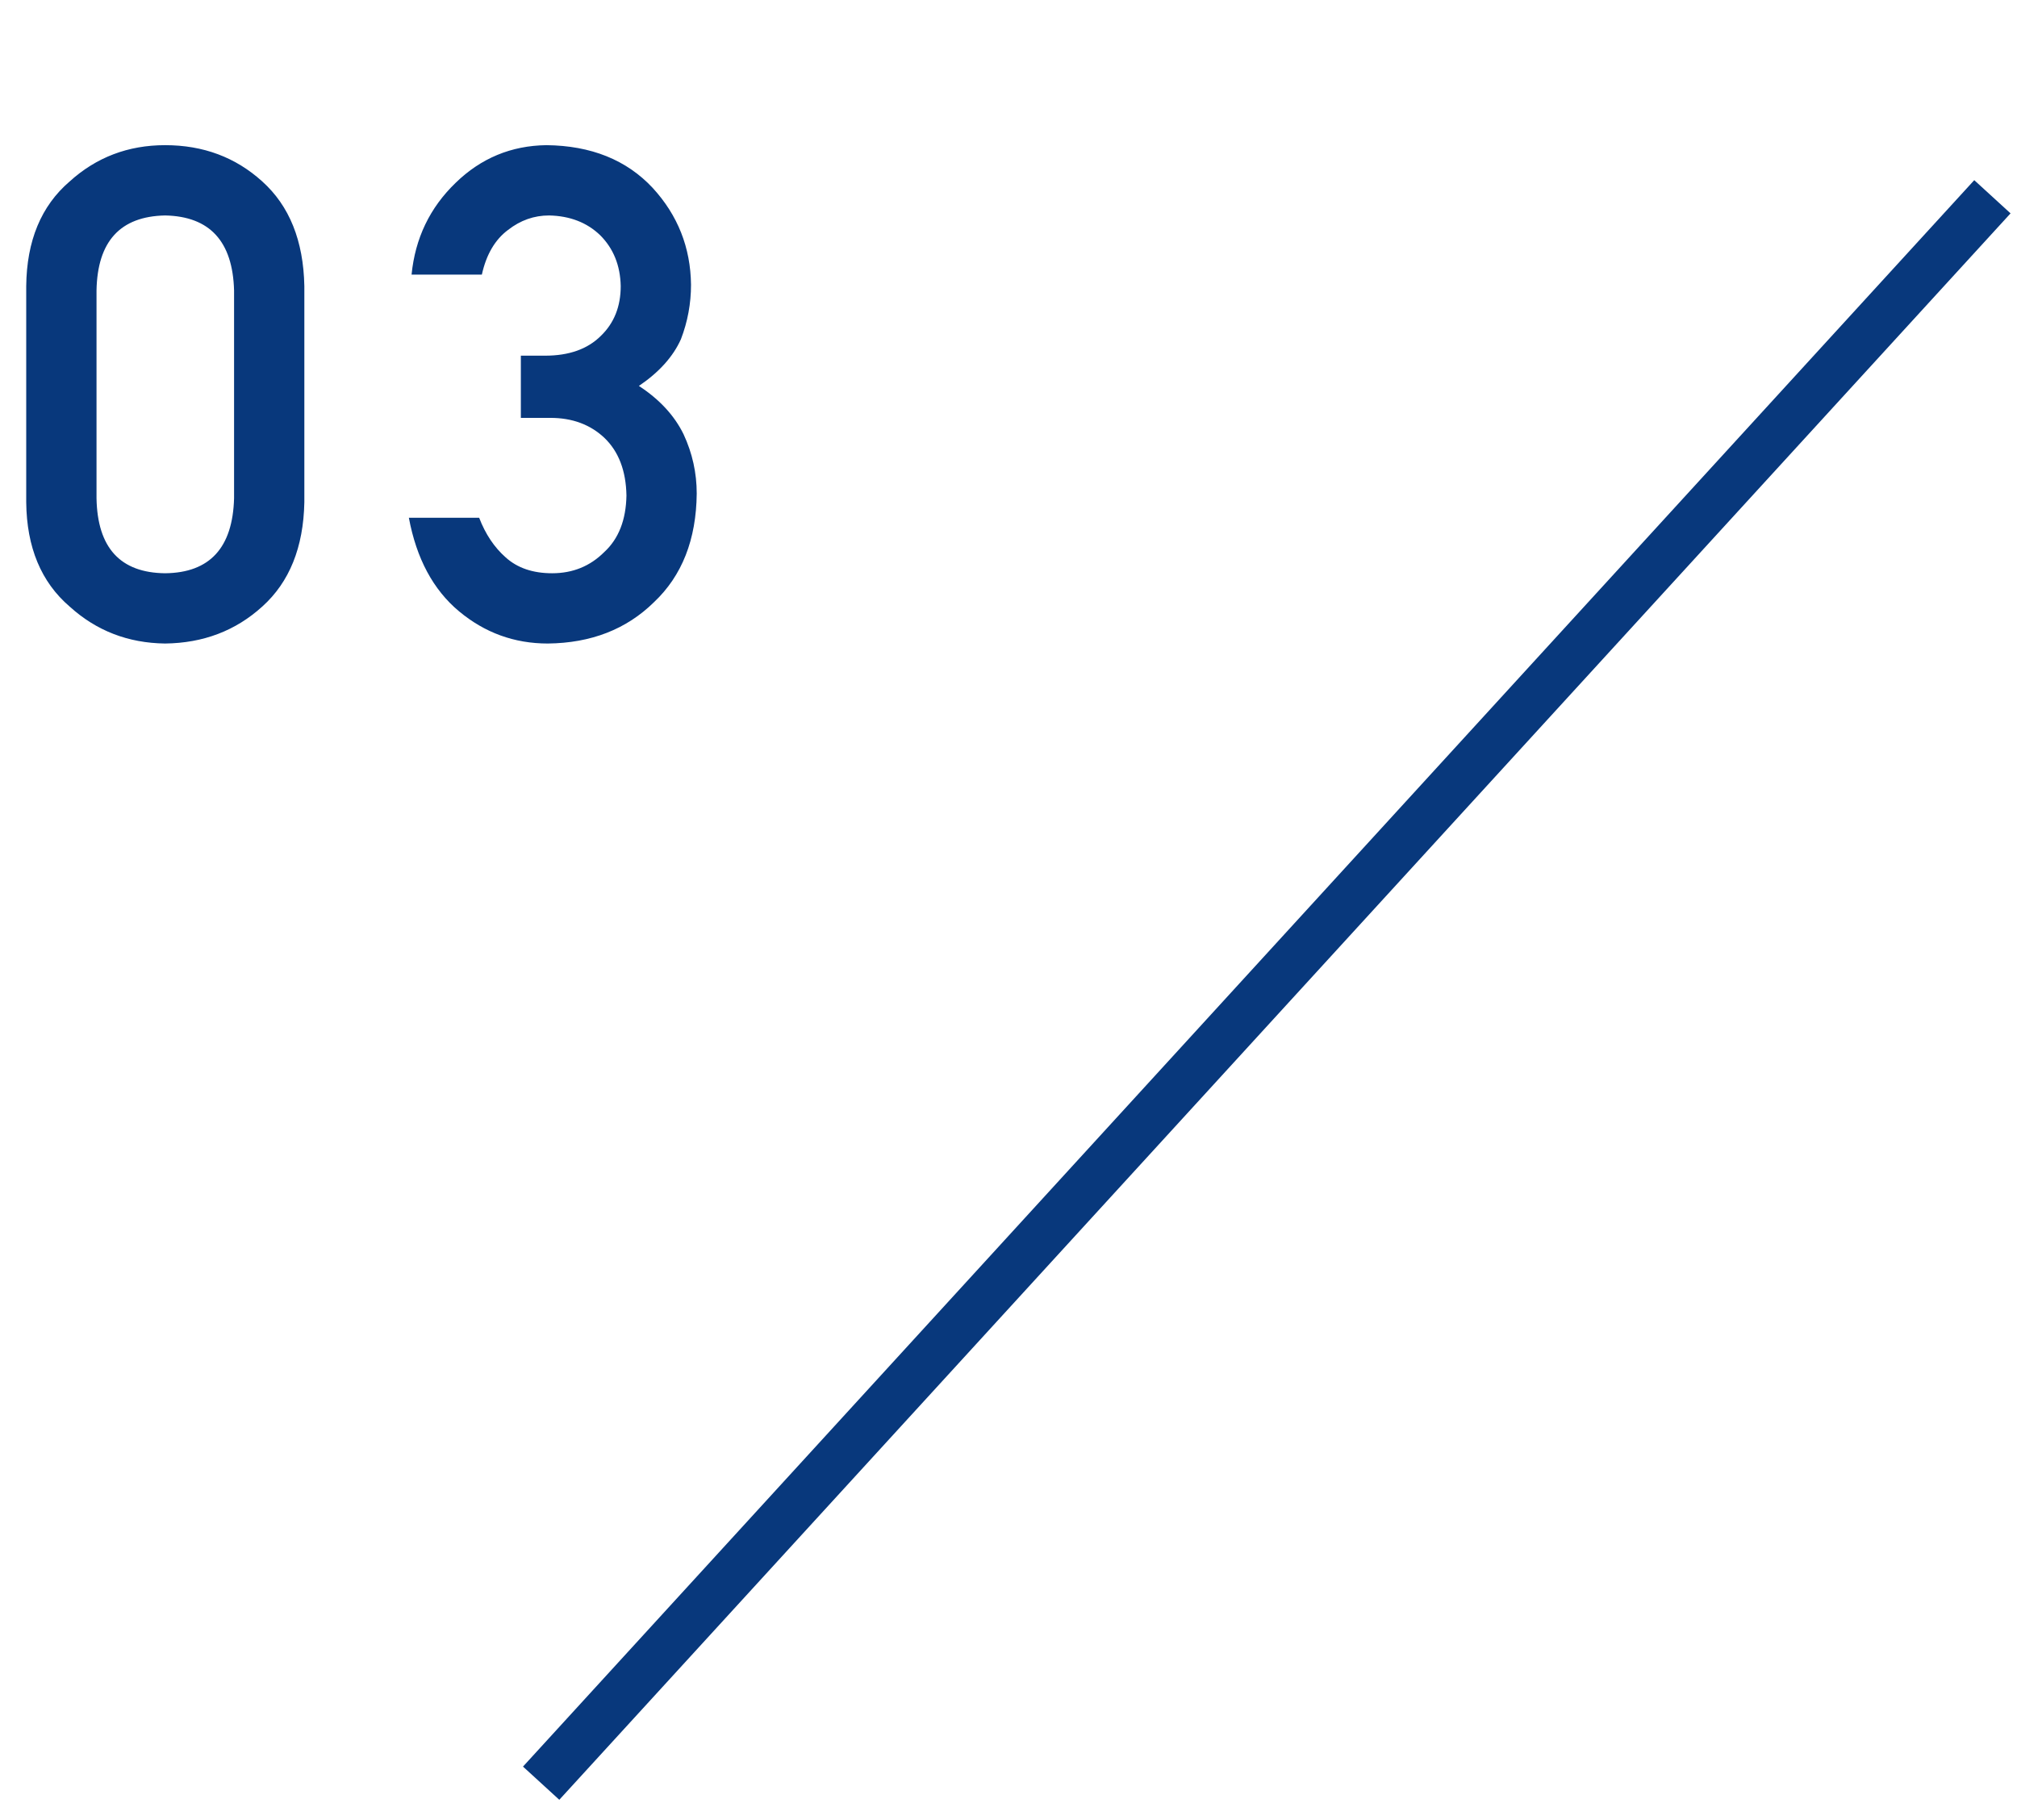
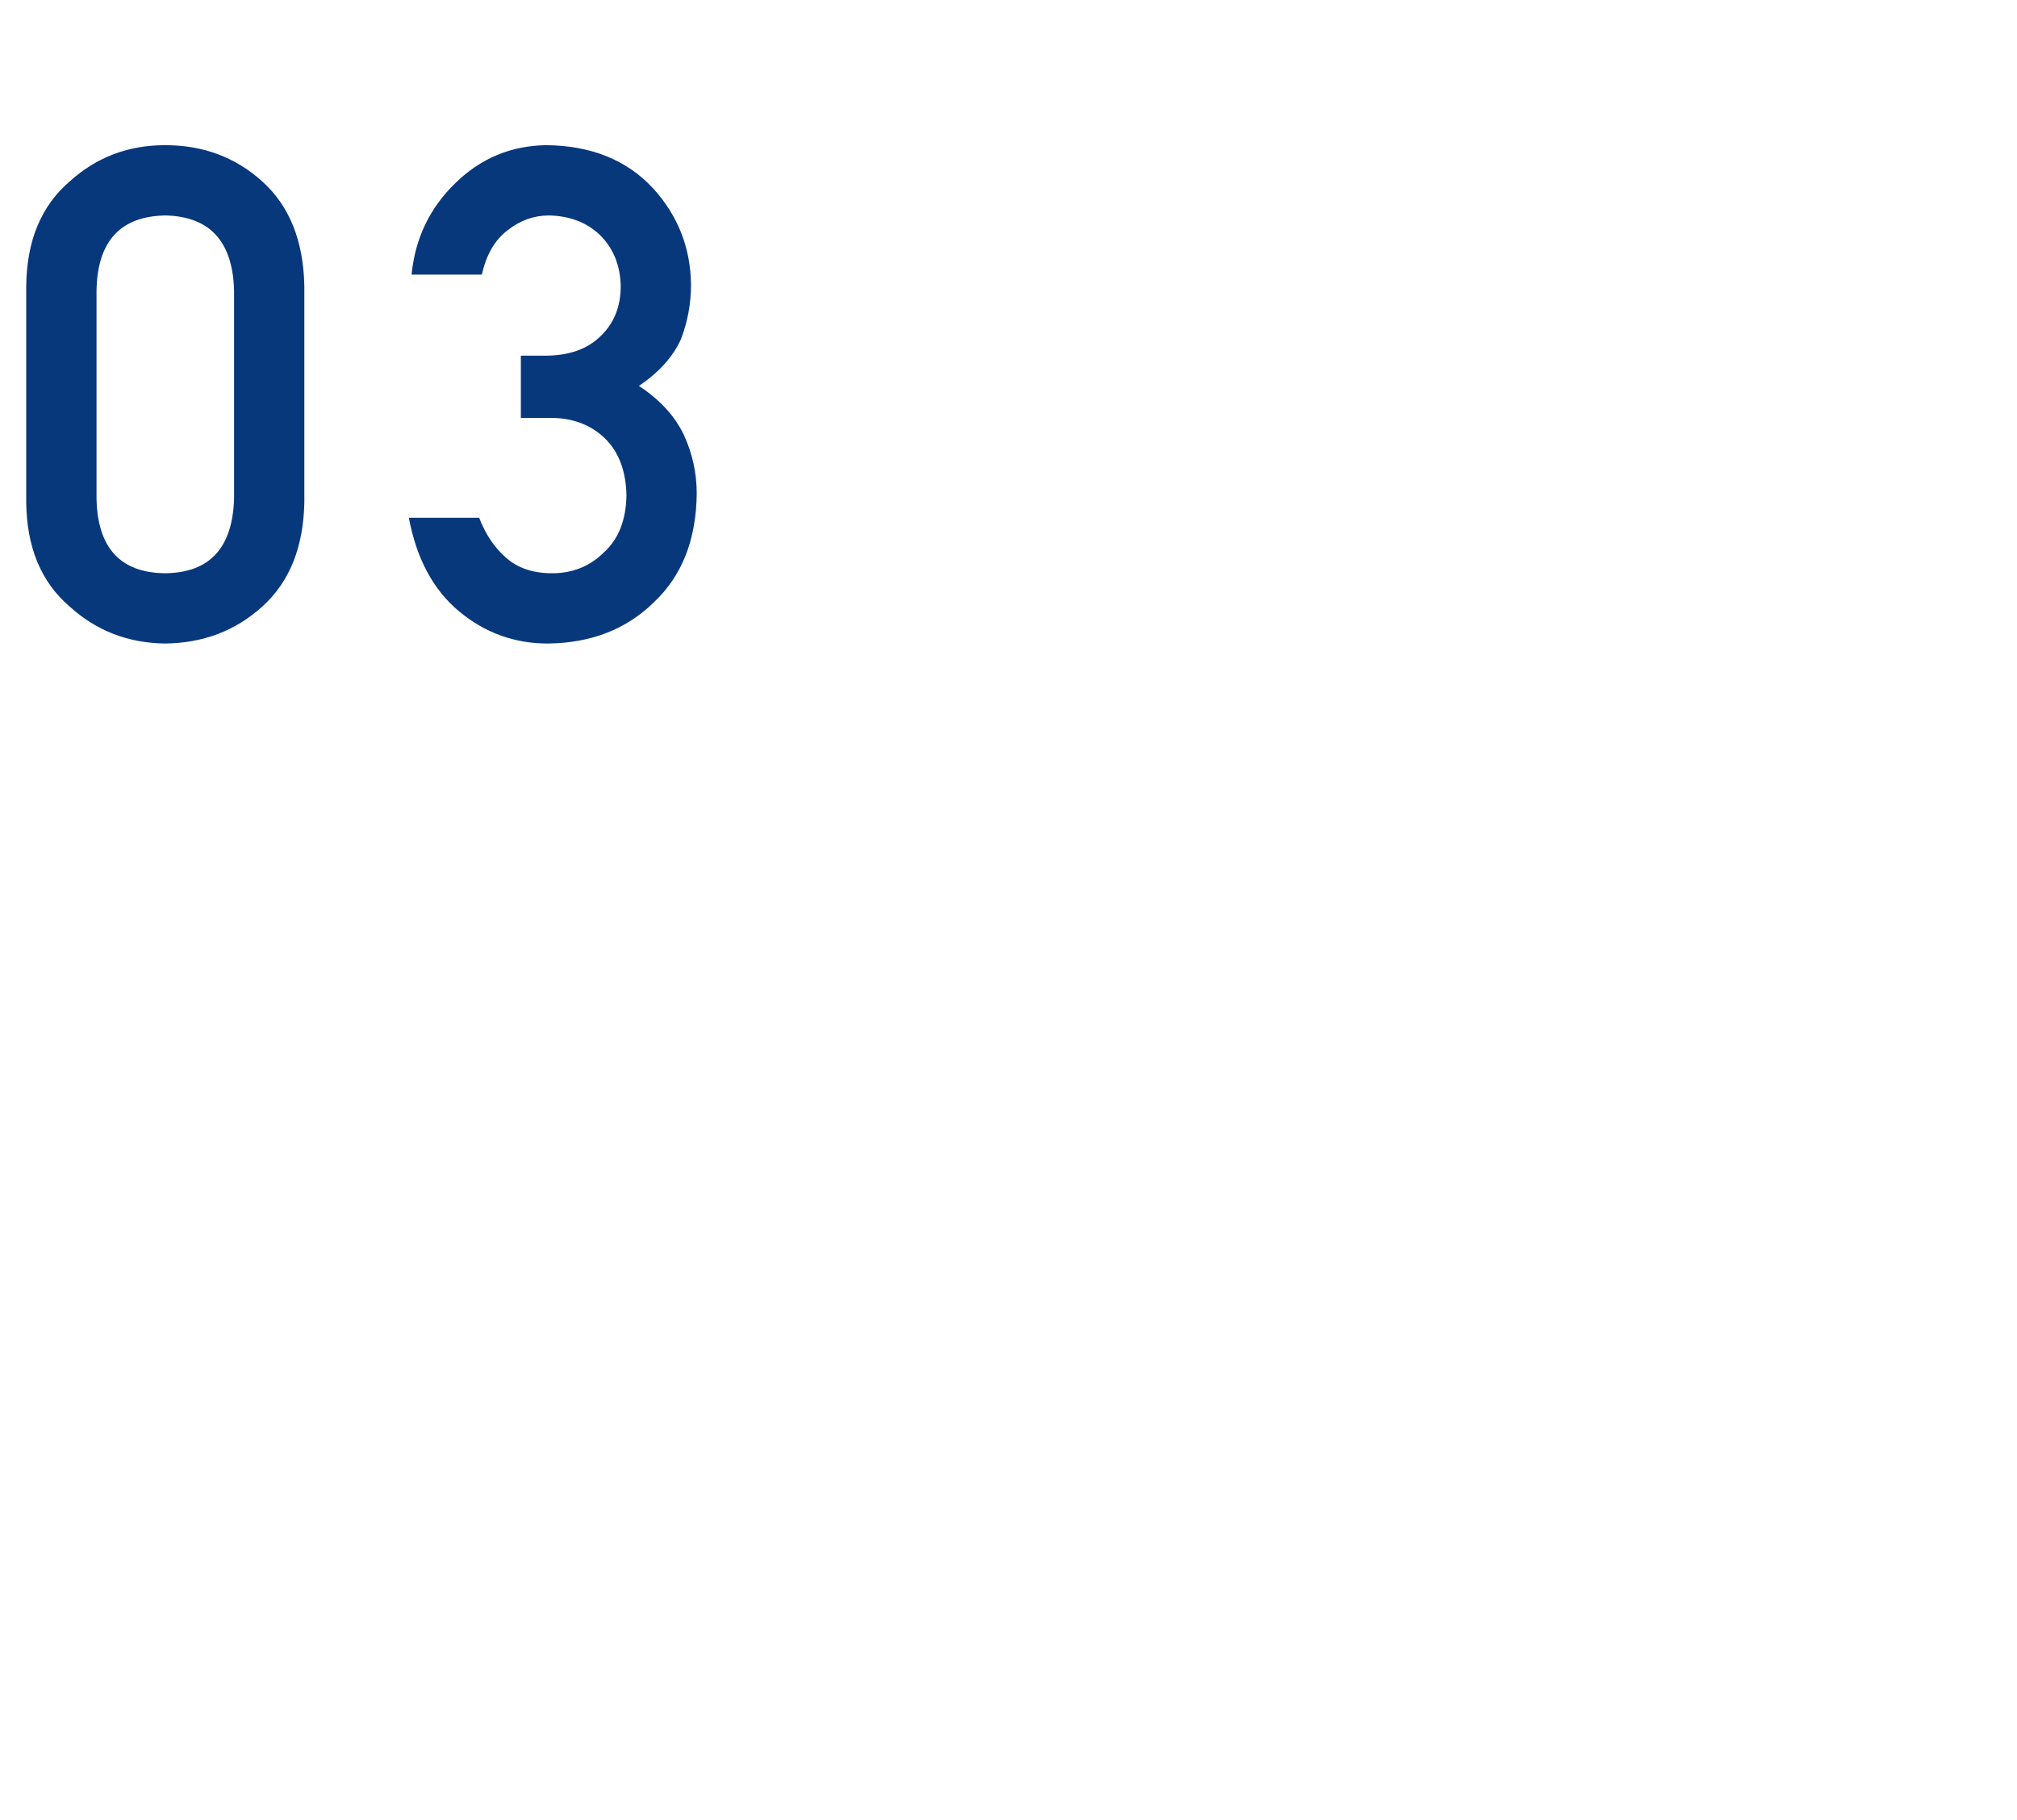
<svg xmlns="http://www.w3.org/2000/svg" width="82" height="74" viewBox="0 0 82 74" fill="none">
  <path d="M9.516 20.258C9.461 22.272 8.527 23.288 6.713 23.307C4.89 23.288 3.96 22.272 3.924 20.258V11.809C3.96 9.812 4.89 8.796 6.713 8.76C8.527 8.796 9.461 9.812 9.516 11.809V20.258ZM1.066 20.422C1.085 22.254 1.673 23.667 2.83 24.66C3.915 25.645 5.209 26.146 6.713 26.164C8.262 26.146 9.579 25.645 10.664 24.66C11.767 23.667 12.337 22.254 12.373 20.422V11.631C12.337 9.79 11.767 8.372 10.664 7.379C9.579 6.395 8.262 5.902 6.713 5.902C5.209 5.902 3.915 6.395 2.83 7.379C1.673 8.372 1.085 9.79 1.066 11.631V20.422ZM21.175 16.99H22.378C23.262 16.99 23.991 17.259 24.566 17.797C25.149 18.353 25.45 19.137 25.468 20.148C25.45 21.142 25.149 21.908 24.566 22.445C23.991 23.02 23.285 23.307 22.447 23.307C21.663 23.307 21.034 23.092 20.56 22.664C20.095 22.254 19.735 21.716 19.48 21.051H16.622C16.932 22.71 17.611 23.977 18.659 24.852C19.708 25.727 20.911 26.164 22.269 26.164C24.028 26.146 25.468 25.585 26.589 24.482C27.728 23.407 28.307 21.935 28.325 20.066C28.325 19.228 28.148 18.426 27.792 17.66C27.419 16.895 26.812 16.238 25.974 15.691C26.794 15.135 27.364 14.502 27.683 13.791C27.956 13.08 28.093 12.342 28.093 11.576C28.075 10.063 27.555 8.751 26.534 7.639C25.468 6.499 24.028 5.921 22.214 5.902C20.783 5.921 19.553 6.431 18.523 7.434C17.474 8.445 16.878 9.689 16.732 11.166H19.589C19.771 10.346 20.127 9.74 20.655 9.348C21.157 8.956 21.713 8.76 22.323 8.76C23.171 8.778 23.864 9.047 24.402 9.566C24.939 10.104 25.217 10.792 25.235 11.631C25.235 12.46 24.967 13.135 24.429 13.654C23.891 14.192 23.135 14.461 22.159 14.461H21.175V16.99Z" fill="#08387C" />
-   <path d="M22 72.5L81 8" stroke="#08387C" stroke-width="2" />
</svg>